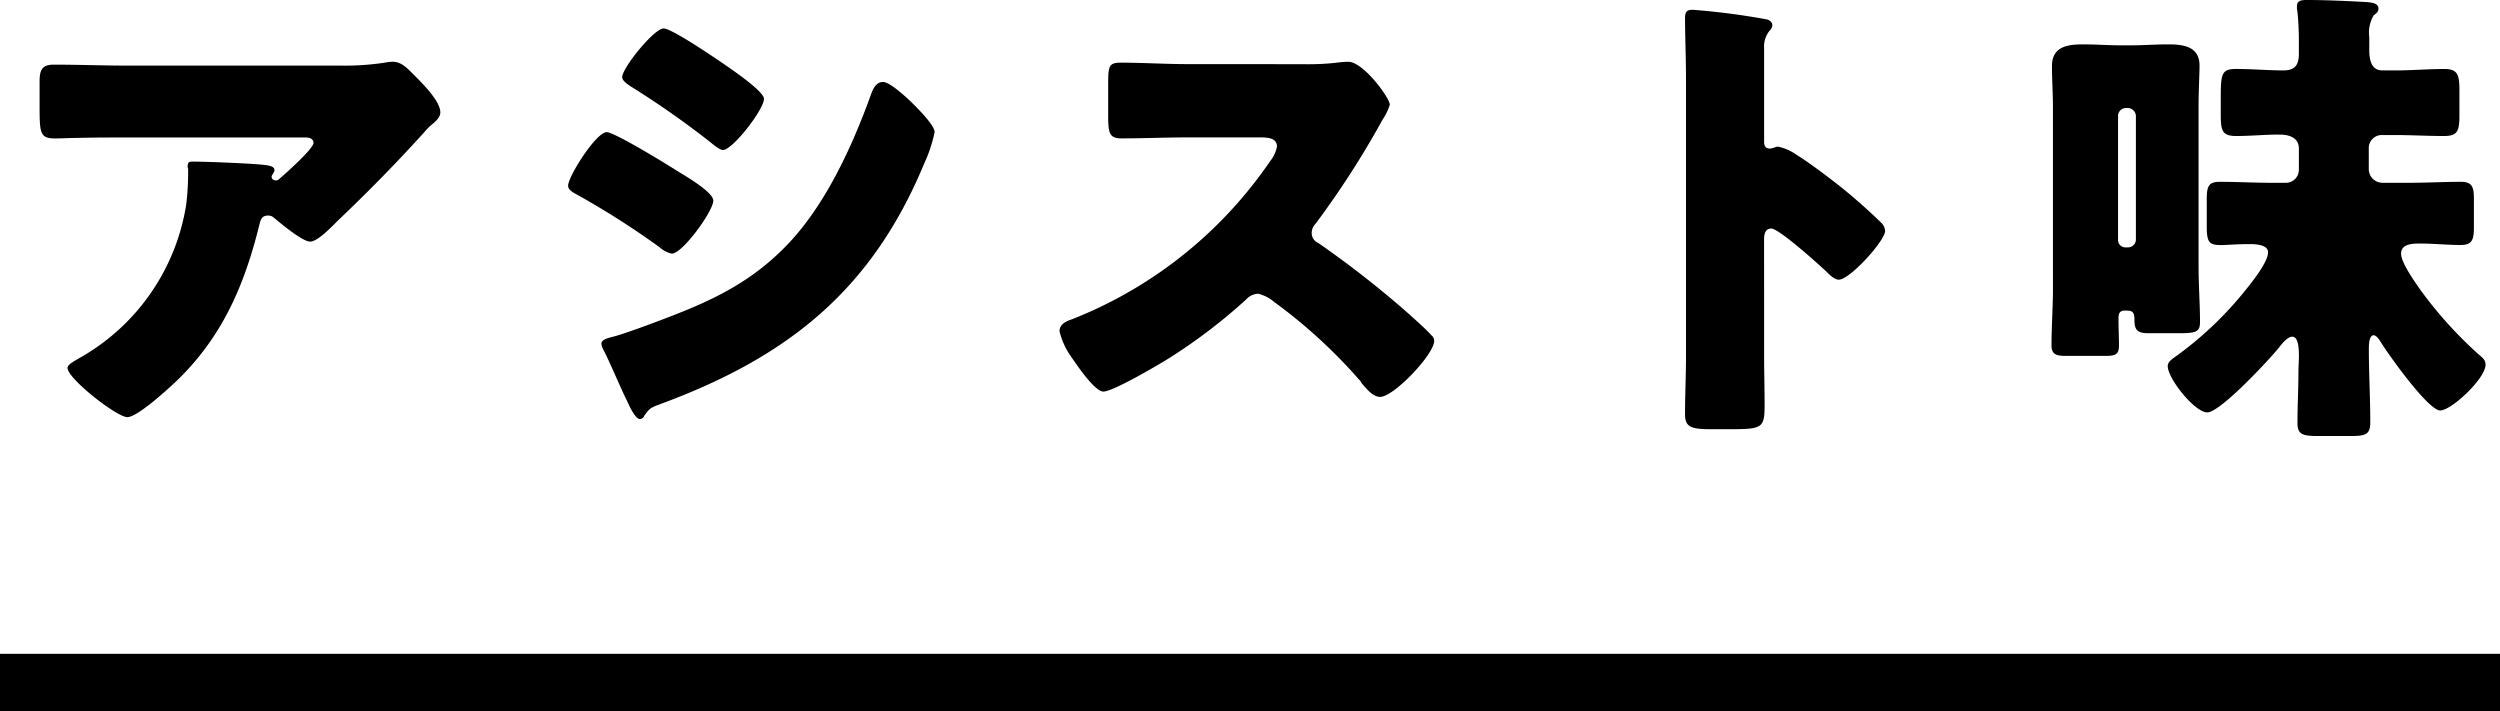
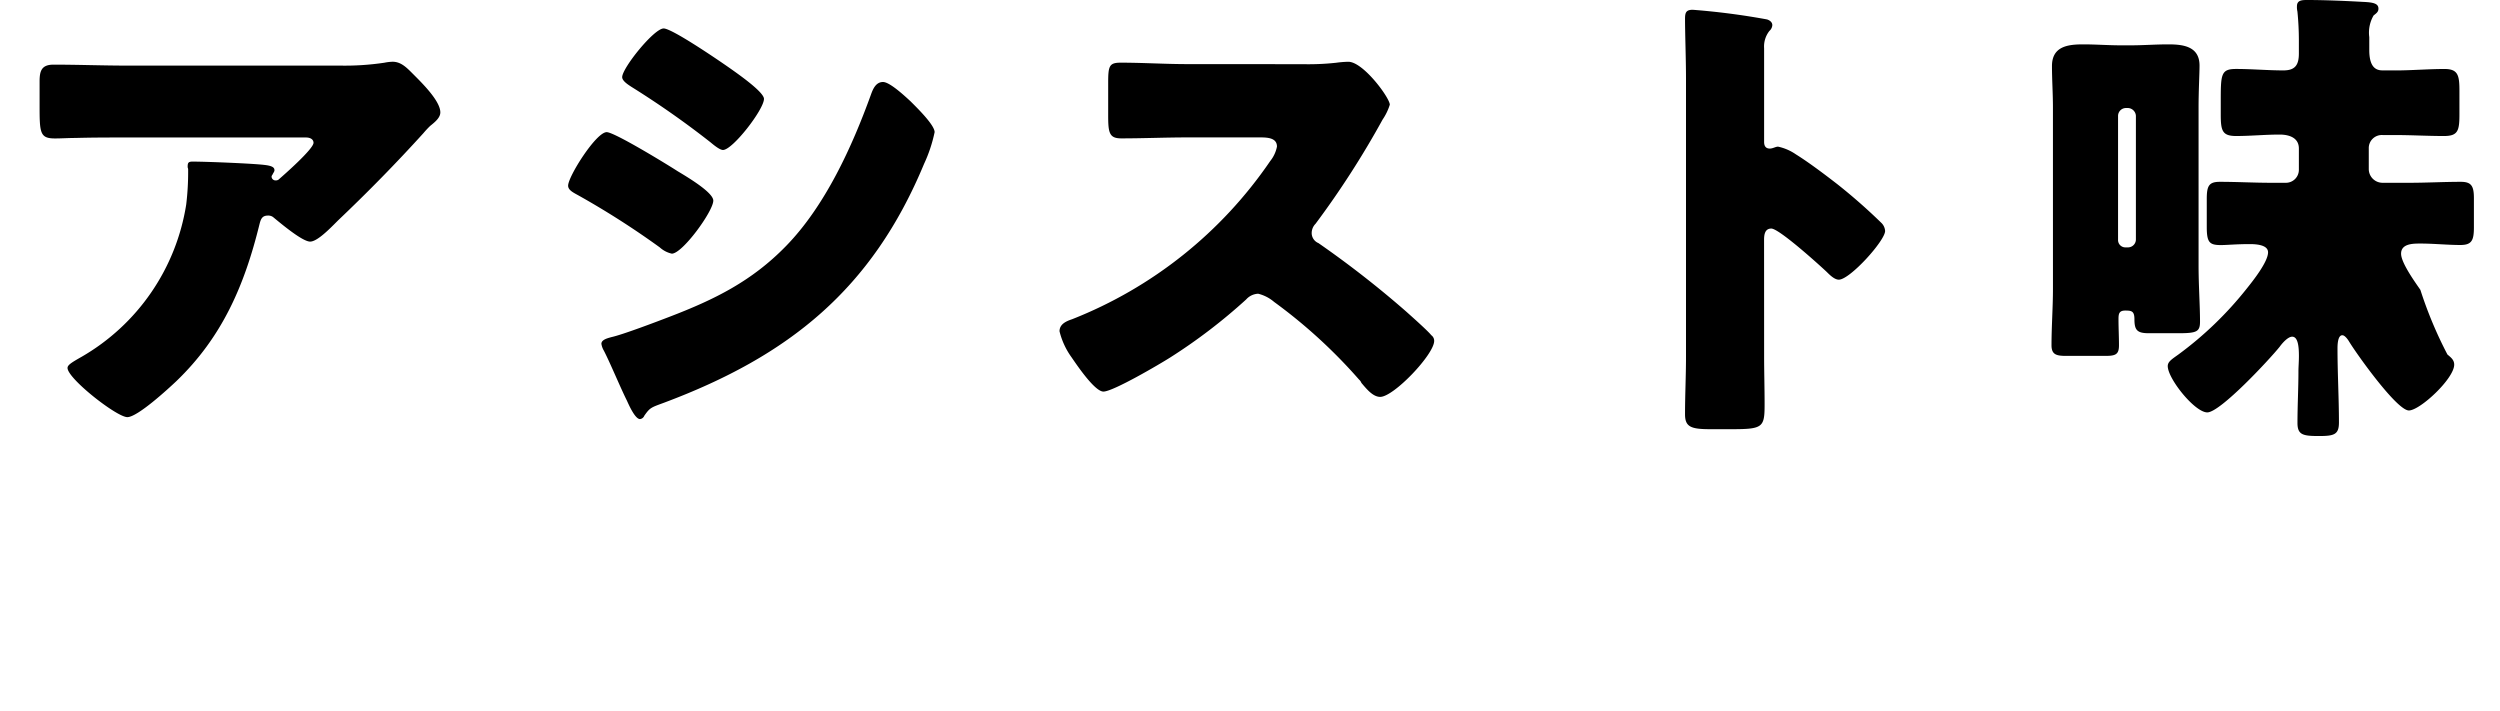
<svg xmlns="http://www.w3.org/2000/svg" width="217.735" height="61.944" viewBox="0 0 217.735 61.944">
  <g id="グループ_2403" data-name="グループ 2403" transform="translate(-0.5 -27.056)">
    <g id="グループ_2141" data-name="グループ 2141">
-       <path id="パス_1243" data-name="パス 1243" d="M23.1-15.414c.126-.5.252-.756.756-.756a.71.71,0,0,1,.42.126c.714.588,2.562,2.142,3.234,2.142.5,0,1.3-.714,2.058-1.47l.378-.378c2.562-2.436,5.04-4.956,7.434-7.6a8.063,8.063,0,0,1,.588-.63c.42-.336.882-.714.882-1.176,0-1.008-1.638-2.6-2.352-3.318-.546-.546-1.05-1.092-1.806-1.092a4.138,4.138,0,0,0-.714.084,23.28,23.28,0,0,1-3.864.252H11.634c-2.184,0-4.326-.084-6.468-.084-1.05,0-1.218.546-1.218,1.47V-25.7c0,2.352.042,2.814,1.344,2.814.588,0,1.176-.042,1.764-.042,1.512-.042,3.024-.042,4.578-.042h15.5c.462,0,.672.21.672.462,0,.546-2.646,2.856-2.982,3.15a.381.381,0,0,1-.294.126.343.343,0,0,1-.378-.336.318.318,0,0,1,.084-.168c.042-.126.168-.252.168-.378,0-.21-.126-.378-.84-.462-.966-.126-5.082-.294-6.3-.294-.378,0-.42.126-.42.462,0,.084.042.126.042.21a23.688,23.688,0,0,1-.168,3.066A18.664,18.664,0,0,1,7.6-3.864c-.882.5-1.218.714-1.218.966,0,.924,4.284,4.284,5.208,4.284.882,0,3.528-2.436,4.242-3.108C19.866-5.586,21.8-10.122,23.1-15.414ZM58.3-32.466c-.84,0-3.612,3.444-3.612,4.242,0,.336.546.672.8.84a77.972,77.972,0,0,1,6.888,4.83c.252.21.8.672,1.092.672.84,0,3.57-3.528,3.57-4.452,0-.588-2.226-2.142-2.814-2.562C63.336-29.526,59.052-32.466,58.3-32.466ZM49.98-18.774c0,.378.42.588.882.84a72.742,72.742,0,0,1,7.1,4.536,2.305,2.305,0,0,0,1.05.546c.924,0,3.612-3.7,3.612-4.62,0-.714-2.268-2.058-3.108-2.562-.84-.546-5.5-3.4-6.174-3.4C52.416-23.436,49.98-19.572,49.98-18.774ZM52.878-5a1.656,1.656,0,0,0,.21.588c.546,1.05,1.428,3.192,2.016,4.368.168.378.714,1.6,1.134,1.6a.465.465,0,0,0,.378-.294c.5-.714.588-.714,1.722-1.134,10.878-4.074,18.1-9.87,22.638-20.79a12.635,12.635,0,0,0,.924-2.772c0-.63-1.554-2.142-2.1-2.688-.5-.462-1.806-1.68-2.394-1.68-.63,0-.882.63-1.05,1.092-1.638,4.536-3.99,9.7-7.392,13.188C65.982-10.458,62.748-8.862,58.8-7.35c-1.092.42-4.074,1.554-5.04,1.764C53.466-5.5,52.878-5.376,52.878-5Zm51.03-24.36c-1.932,0-3.864-.126-5.8-.126-1.008,0-1.092.294-1.092,1.764v2.814c0,1.512.084,2.016,1.134,2.016,1.932,0,3.864-.084,5.754-.084h6.384c.714,0,1.428.084,1.428.8a2.9,2.9,0,0,1-.588,1.26A37.551,37.551,0,0,1,93.87-7.14c-.5.168-1.092.42-1.092,1.05a6.51,6.51,0,0,0,1.05,2.268C94.29-3.15,95.844-.84,96.6-.84c.84,0,4.914-2.394,5.838-2.982a48.039,48.039,0,0,0,6.594-5.04,1.475,1.475,0,0,1,1.05-.5,3.37,3.37,0,0,1,1.386.714A45.164,45.164,0,0,1,118.86-1.89a.753.753,0,0,1,.21.294c.462.546,1.008,1.218,1.638,1.218,1.176,0,4.7-3.7,4.7-4.872a.6.6,0,0,0-.252-.5c-.294-.378-1.764-1.68-2.184-2.058a86.871,86.871,0,0,0-7.644-5.964.949.949,0,0,1-.588-.882,1.147,1.147,0,0,1,.336-.8,77.918,77.918,0,0,0,5.838-9.072,4.922,4.922,0,0,0,.63-1.3c0-.588-2.31-3.738-3.612-3.738a8.842,8.842,0,0,0-1.05.084,22.3,22.3,0,0,1-2.9.126Zm50.232,15.33c0-.42.042-1.008.63-1.008.672,0,4.116,3.108,4.83,3.78.252.252.672.672,1.05.672.966,0,4.032-3.4,4.032-4.242a1.081,1.081,0,0,0-.294-.672,49.712,49.712,0,0,0-3.864-3.4c-.546-.42-2.268-1.764-3.612-2.6a4.333,4.333,0,0,0-1.554-.672c-.21,0-.462.168-.714.168-.462,0-.5-.378-.5-.588v-8.148a2.187,2.187,0,0,1,.462-1.512.732.732,0,0,0,.252-.5c0-.252-.21-.42-.462-.5a62.369,62.369,0,0,0-6.468-.84c-.588,0-.672.252-.672.8,0,1.3.084,3.486.084,5.208V-3.864c0,1.68-.084,3.318-.084,5,0,1.092.5,1.3,2.184,1.3h1.89c2.73,0,2.856-.168,2.856-2.184,0-1.428-.042-2.814-.042-4.2Zm53.844-14.784c-.63,0-1.134-.378-1.134-1.764V-31.71a2.963,2.963,0,0,1,.378-1.89c.21-.168.42-.294.42-.588,0-.42-.378-.546-1.26-.588-1.512-.084-3.444-.168-4.914-.168-.462,0-.924,0-.924.546a1.723,1.723,0,0,0,.042.462,25.527,25.527,0,0,1,.126,2.562v1.092c0,1.008-.336,1.47-1.344,1.47-1.386,0-2.73-.126-4.116-.126-1.344,0-1.344.462-1.344,2.9v1.05c0,1.428.126,1.89,1.344,1.89,1.26,0,2.52-.126,3.78-.126.8,0,1.68.252,1.68,1.218v1.848a1.129,1.129,0,0,1-1.134,1.134h-1.26c-1.512,0-2.982-.084-4.494-.084-.966,0-1.134.378-1.134,1.512V-15.2c0,1.344.21,1.6,1.218,1.6.546,0,1.344-.084,2.52-.084.5,0,1.6.042,1.6.714,0,.84-1.344,2.52-1.848,3.15a30.955,30.955,0,0,1-5.964,5.754c-.588.42-.924.63-.924,1.008,0,1.092,2.352,4.032,3.444,4.032,1.134,0,5.46-4.662,6.3-5.712.21-.294.714-.882,1.092-.882.5,0,.588.84.588,1.68,0,.5-.042.966-.042,1.344,0,1.47-.084,2.982-.084,4.494,0,1.05.5,1.134,1.89,1.134h2.73c1.3,0,1.722-.126,1.722-1.176,0-2.142-.126-4.284-.126-6.426,0-.252,0-1.176.42-1.176.21,0,.462.336.588.546.63,1.05,4.158,6.006,5.208,6.006.966,0,3.948-2.772,3.948-3.99,0-.42-.294-.63-.588-.882A35.8,35.8,0,0,1,211.3-9.7c-.462-.672-1.68-2.352-1.68-3.15,0-.882,1.05-.882,1.68-.882,1.176,0,2.352.126,3.486.126,1.008,0,1.176-.42,1.176-1.554v-2.52c0-1.05-.21-1.428-1.134-1.428-1.512,0-2.982.084-4.494.084h-2.352a1.2,1.2,0,0,1-1.176-1.176v-1.806a1.136,1.136,0,0,1,1.218-1.176h1.092c1.386,0,2.814.084,4.242.084,1.218,0,1.344-.462,1.344-1.89v-2.058c0-1.344-.126-1.89-1.3-1.89-1.428,0-2.856.126-4.284.126ZM179.3-9.786c0,1.638-.126,3.276-.126,4.914,0,.84.462.924,1.3.924h3.4c.882,0,1.176-.126,1.176-.924,0-.756-.042-1.512-.042-2.268,0-.462.042-.756.588-.756s.8.042.8.756c0,.966.252,1.218,1.26,1.218h2.562c1.6,0,1.89-.126,1.89-1.008,0-1.428-.126-3.15-.126-4.872V-25.578c0-1.47.084-2.94.084-3.654,0-1.68-1.428-1.848-2.73-1.848-1.092,0-2.184.084-3.276.084h-.84c-1.092,0-2.184-.084-3.276-.084-1.344,0-2.73.168-2.73,1.89,0,1.176.084,2.394.084,3.612Zm5.67-15.078a.691.691,0,0,1,.672-.672h.21a.723.723,0,0,1,.672.672V-14.07a.691.691,0,0,1-.672.672h-.21a.639.639,0,0,1-.672-.672Z" transform="translate(0 62)" />
+       <path id="パス_1243" data-name="パス 1243" d="M23.1-15.414c.126-.5.252-.756.756-.756a.71.71,0,0,1,.42.126c.714.588,2.562,2.142,3.234,2.142.5,0,1.3-.714,2.058-1.47l.378-.378c2.562-2.436,5.04-4.956,7.434-7.6a8.063,8.063,0,0,1,.588-.63c.42-.336.882-.714.882-1.176,0-1.008-1.638-2.6-2.352-3.318-.546-.546-1.05-1.092-1.806-1.092a4.138,4.138,0,0,0-.714.084,23.28,23.28,0,0,1-3.864.252H11.634c-2.184,0-4.326-.084-6.468-.084-1.05,0-1.218.546-1.218,1.47V-25.7c0,2.352.042,2.814,1.344,2.814.588,0,1.176-.042,1.764-.042,1.512-.042,3.024-.042,4.578-.042h15.5c.462,0,.672.21.672.462,0,.546-2.646,2.856-2.982,3.15a.381.381,0,0,1-.294.126.343.343,0,0,1-.378-.336.318.318,0,0,1,.084-.168c.042-.126.168-.252.168-.378,0-.21-.126-.378-.84-.462-.966-.126-5.082-.294-6.3-.294-.378,0-.42.126-.42.462,0,.084.042.126.042.21a23.688,23.688,0,0,1-.168,3.066A18.664,18.664,0,0,1,7.6-3.864c-.882.5-1.218.714-1.218.966,0,.924,4.284,4.284,5.208,4.284.882,0,3.528-2.436,4.242-3.108C19.866-5.586,21.8-10.122,23.1-15.414ZM58.3-32.466c-.84,0-3.612,3.444-3.612,4.242,0,.336.546.672.8.84a77.972,77.972,0,0,1,6.888,4.83c.252.21.8.672,1.092.672.84,0,3.57-3.528,3.57-4.452,0-.588-2.226-2.142-2.814-2.562C63.336-29.526,59.052-32.466,58.3-32.466ZM49.98-18.774c0,.378.42.588.882.84a72.742,72.742,0,0,1,7.1,4.536,2.305,2.305,0,0,0,1.05.546c.924,0,3.612-3.7,3.612-4.62,0-.714-2.268-2.058-3.108-2.562-.84-.546-5.5-3.4-6.174-3.4C52.416-23.436,49.98-19.572,49.98-18.774ZM52.878-5a1.656,1.656,0,0,0,.21.588c.546,1.05,1.428,3.192,2.016,4.368.168.378.714,1.6,1.134,1.6a.465.465,0,0,0,.378-.294c.5-.714.588-.714,1.722-1.134,10.878-4.074,18.1-9.87,22.638-20.79a12.635,12.635,0,0,0,.924-2.772c0-.63-1.554-2.142-2.1-2.688-.5-.462-1.806-1.68-2.394-1.68-.63,0-.882.63-1.05,1.092-1.638,4.536-3.99,9.7-7.392,13.188C65.982-10.458,62.748-8.862,58.8-7.35c-1.092.42-4.074,1.554-5.04,1.764C53.466-5.5,52.878-5.376,52.878-5Zm51.03-24.36c-1.932,0-3.864-.126-5.8-.126-1.008,0-1.092.294-1.092,1.764v2.814c0,1.512.084,2.016,1.134,2.016,1.932,0,3.864-.084,5.754-.084h6.384c.714,0,1.428.084,1.428.8a2.9,2.9,0,0,1-.588,1.26A37.551,37.551,0,0,1,93.87-7.14c-.5.168-1.092.42-1.092,1.05a6.51,6.51,0,0,0,1.05,2.268C94.29-3.15,95.844-.84,96.6-.84c.84,0,4.914-2.394,5.838-2.982a48.039,48.039,0,0,0,6.594-5.04,1.475,1.475,0,0,1,1.05-.5,3.37,3.37,0,0,1,1.386.714A45.164,45.164,0,0,1,118.86-1.89a.753.753,0,0,1,.21.294c.462.546,1.008,1.218,1.638,1.218,1.176,0,4.7-3.7,4.7-4.872a.6.6,0,0,0-.252-.5c-.294-.378-1.764-1.68-2.184-2.058a86.871,86.871,0,0,0-7.644-5.964.949.949,0,0,1-.588-.882,1.147,1.147,0,0,1,.336-.8,77.918,77.918,0,0,0,5.838-9.072,4.922,4.922,0,0,0,.63-1.3c0-.588-2.31-3.738-3.612-3.738a8.842,8.842,0,0,0-1.05.084,22.3,22.3,0,0,1-2.9.126Zm50.232,15.33c0-.42.042-1.008.63-1.008.672,0,4.116,3.108,4.83,3.78.252.252.672.672,1.05.672.966,0,4.032-3.4,4.032-4.242a1.081,1.081,0,0,0-.294-.672,49.712,49.712,0,0,0-3.864-3.4c-.546-.42-2.268-1.764-3.612-2.6a4.333,4.333,0,0,0-1.554-.672c-.21,0-.462.168-.714.168-.462,0-.5-.378-.5-.588v-8.148a2.187,2.187,0,0,1,.462-1.512.732.732,0,0,0,.252-.5c0-.252-.21-.42-.462-.5a62.369,62.369,0,0,0-6.468-.84c-.588,0-.672.252-.672.8,0,1.3.084,3.486.084,5.208V-3.864c0,1.68-.084,3.318-.084,5,0,1.092.5,1.3,2.184,1.3h1.89c2.73,0,2.856-.168,2.856-2.184,0-1.428-.042-2.814-.042-4.2Zm53.844-14.784c-.63,0-1.134-.378-1.134-1.764V-31.71a2.963,2.963,0,0,1,.378-1.89c.21-.168.42-.294.42-.588,0-.42-.378-.546-1.26-.588-1.512-.084-3.444-.168-4.914-.168-.462,0-.924,0-.924.546a1.723,1.723,0,0,0,.042.462,25.527,25.527,0,0,1,.126,2.562v1.092c0,1.008-.336,1.47-1.344,1.47-1.386,0-2.73-.126-4.116-.126-1.344,0-1.344.462-1.344,2.9v1.05c0,1.428.126,1.89,1.344,1.89,1.26,0,2.52-.126,3.78-.126.8,0,1.68.252,1.68,1.218v1.848a1.129,1.129,0,0,1-1.134,1.134h-1.26c-1.512,0-2.982-.084-4.494-.084-.966,0-1.134.378-1.134,1.512V-15.2c0,1.344.21,1.6,1.218,1.6.546,0,1.344-.084,2.52-.084.5,0,1.6.042,1.6.714,0,.84-1.344,2.52-1.848,3.15a30.955,30.955,0,0,1-5.964,5.754c-.588.42-.924.63-.924,1.008,0,1.092,2.352,4.032,3.444,4.032,1.134,0,5.46-4.662,6.3-5.712.21-.294.714-.882,1.092-.882.5,0,.588.84.588,1.68,0,.5-.042.966-.042,1.344,0,1.47-.084,2.982-.084,4.494,0,1.05.5,1.134,1.89,1.134c1.3,0,1.722-.126,1.722-1.176,0-2.142-.126-4.284-.126-6.426,0-.252,0-1.176.42-1.176.21,0,.462.336.588.546.63,1.05,4.158,6.006,5.208,6.006.966,0,3.948-2.772,3.948-3.99,0-.42-.294-.63-.588-.882A35.8,35.8,0,0,1,211.3-9.7c-.462-.672-1.68-2.352-1.68-3.15,0-.882,1.05-.882,1.68-.882,1.176,0,2.352.126,3.486.126,1.008,0,1.176-.42,1.176-1.554v-2.52c0-1.05-.21-1.428-1.134-1.428-1.512,0-2.982.084-4.494.084h-2.352a1.2,1.2,0,0,1-1.176-1.176v-1.806a1.136,1.136,0,0,1,1.218-1.176h1.092c1.386,0,2.814.084,4.242.084,1.218,0,1.344-.462,1.344-1.89v-2.058c0-1.344-.126-1.89-1.3-1.89-1.428,0-2.856.126-4.284.126ZM179.3-9.786c0,1.638-.126,3.276-.126,4.914,0,.84.462.924,1.3.924h3.4c.882,0,1.176-.126,1.176-.924,0-.756-.042-1.512-.042-2.268,0-.462.042-.756.588-.756s.8.042.8.756c0,.966.252,1.218,1.26,1.218h2.562c1.6,0,1.89-.126,1.89-1.008,0-1.428-.126-3.15-.126-4.872V-25.578c0-1.47.084-2.94.084-3.654,0-1.68-1.428-1.848-2.73-1.848-1.092,0-2.184.084-3.276.084h-.84c-1.092,0-2.184-.084-3.276-.084-1.344,0-2.73.168-2.73,1.89,0,1.176.084,2.394.084,3.612Zm5.67-15.078a.691.691,0,0,1,.672-.672h.21a.723.723,0,0,1,.672.672V-14.07a.691.691,0,0,1-.672.672h-.21a.639.639,0,0,1-.672-.672Z" transform="translate(0 62)" />
    </g>
-     <line id="線_26" data-name="線 26" x2="217.735" transform="translate(0.5 86.5)" fill="none" stroke="#000" stroke-width="5" />
  </g>
</svg>